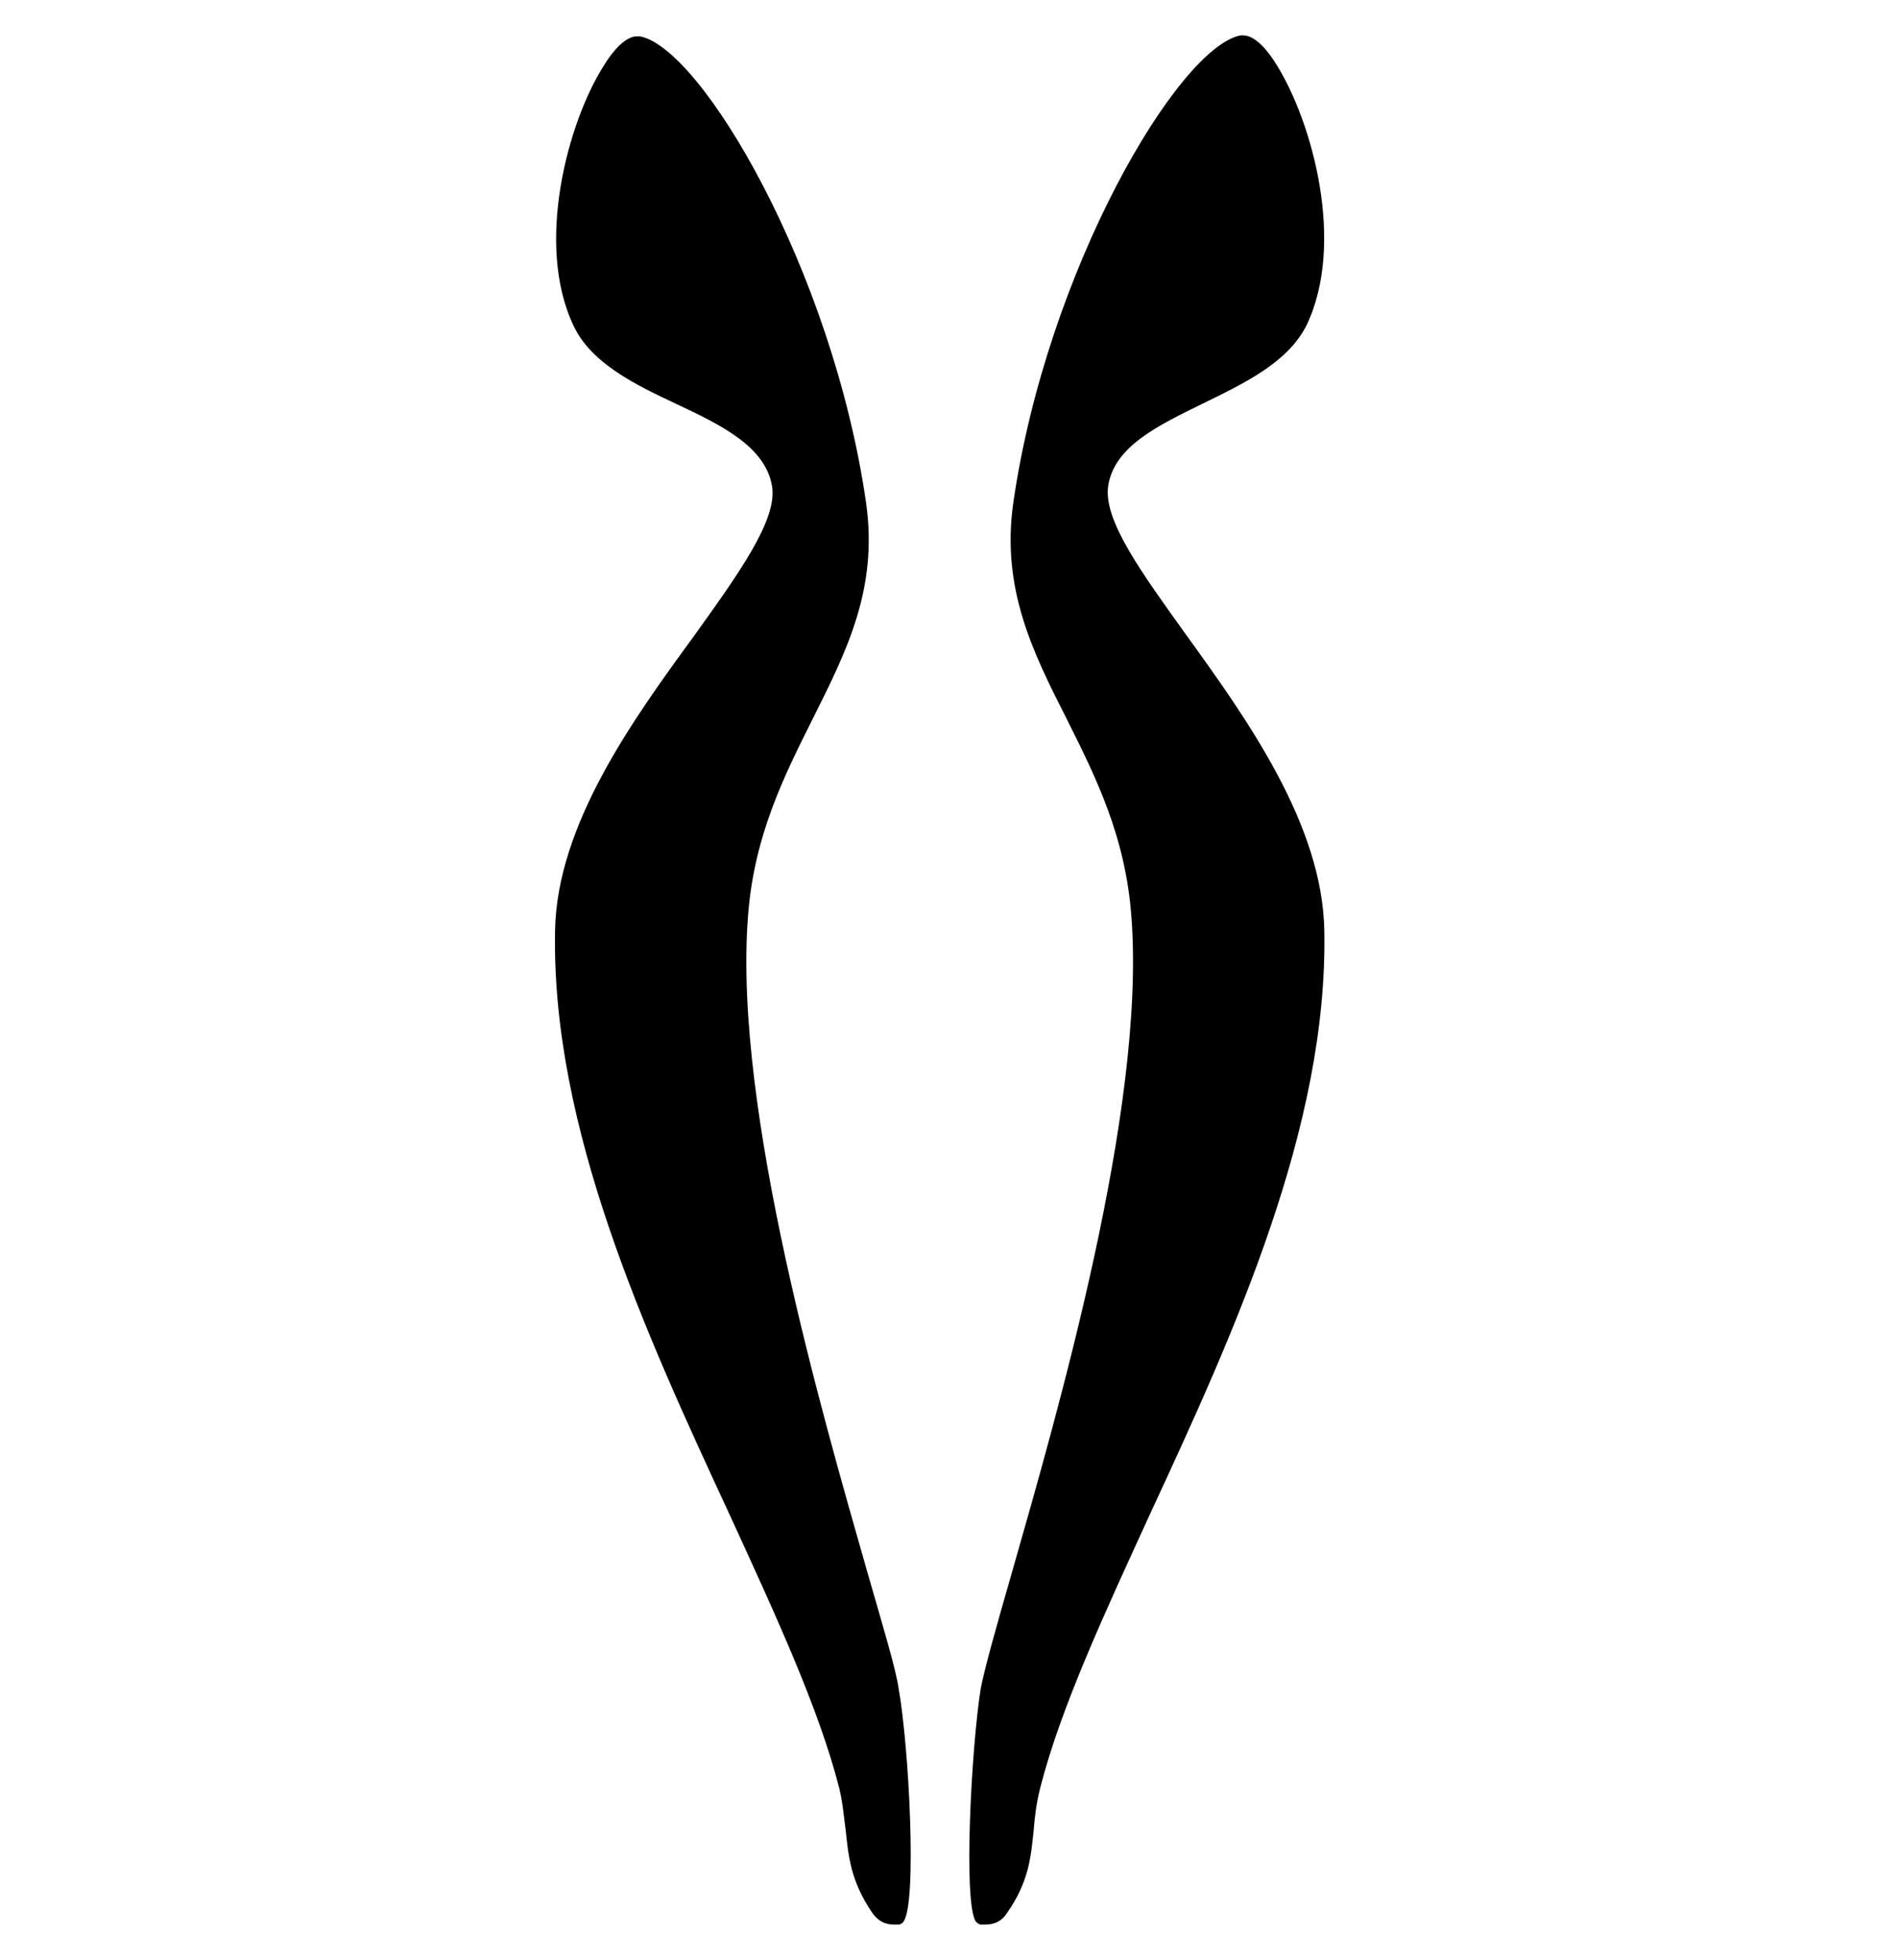
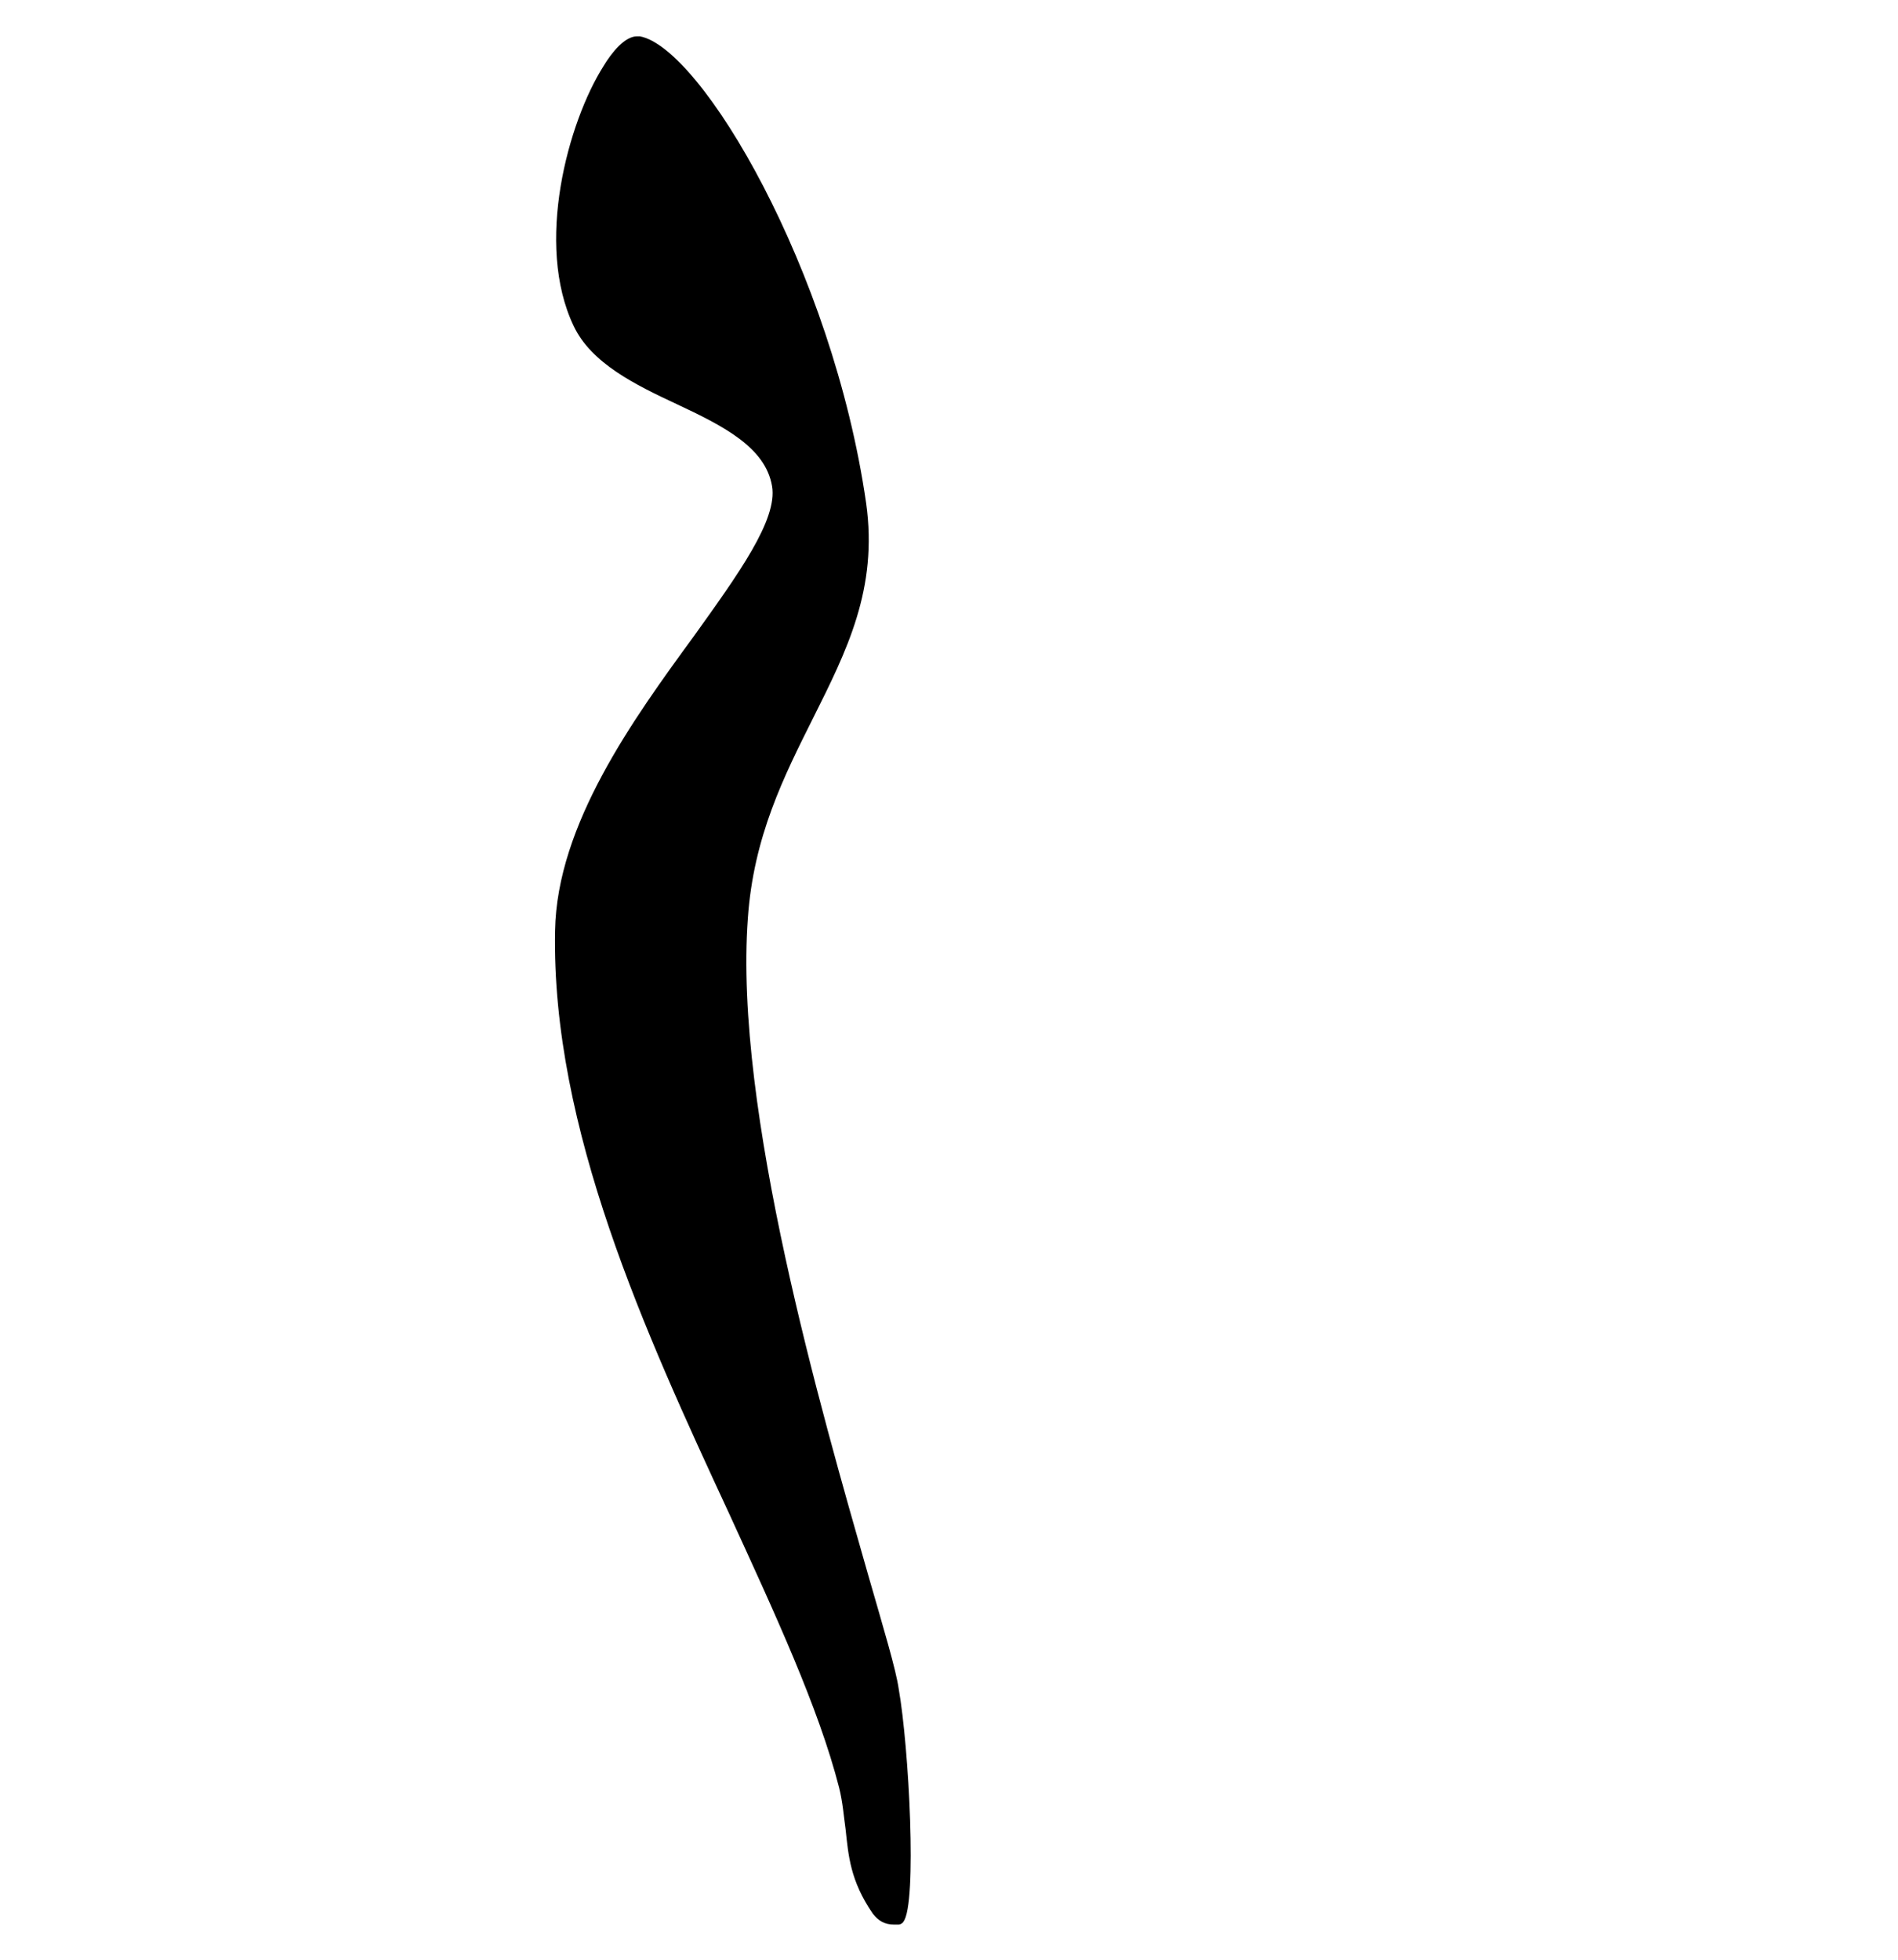
<svg xmlns="http://www.w3.org/2000/svg" version="1.1" id="Ebene_1" x="0px" y="0px" viewBox="0 0 203.8 210.4" enable-background="new 0 0 203.8 210.4" xml:space="preserve">
  <g>
-     <path d="M127.4,68.2c-4.8-6.7-9-12.4-8.4-16.1c0.7-4.2,5.3-6.4,10.2-8.8c4.5-2.2,9.1-4.4,11.1-8.4c4.2-8.8,0.6-21.8-3.2-27.9   c-0.9-1.5-2.3-3.2-3.6-3.2c-0.1,0-0.2,0-0.3,0C126.5,5.1,112.4,29,108.8,54c-1.3,9.2,2.1,16,5.7,23.1c3.1,6.2,6.4,12.7,7,21.5   c1.5,20.5-7.9,52.9-12.9,70.4c-1.7,5.9-2.9,10.2-3.3,12.3c-1,6.3-1.9,23.1-0.5,25c0.2,0.2,0.4,0.3,0.5,0.3c0.2,0,0.3,0,0.5,0   c1,0,1.8-0.4,2.3-1.2c2.4-3.4,2.6-6.1,2.9-9c0.1-1.4,0.3-2.9,0.7-4.5c2.2-8.6,6.9-18.7,11.8-29.4c9-19.4,19.1-41.5,18.7-62.6   C142,88.5,133.9,77.2,127.4,68.2z" />
    <path d="M59.6,99.9c-0.4,21.2,9.7,43.2,18.7,62.6c4.9,10.7,9.6,20.8,11.8,29.4c0.4,1.6,0.5,3.1,0.7,4.5c0.3,2.8,0.5,5.5,2.9,9   c0.6,0.8,1.3,1.2,2.3,1.2c0.2,0,0.3,0,0.5,0c0.1,0,0.4-0.1,0.5-0.3c1.5-1.9,0.6-18.8-0.5-25c-0.3-2.1-1.6-6.4-3.3-12.3   c-5-17.5-14.4-49.9-12.9-70.4c0.6-8.8,3.9-15.3,7-21.5c3.6-7.2,7-13.9,5.7-23.1C89.4,29,75.3,5.1,68.7,3.9c-0.1,0-0.2,0-0.3,0   c-1.3,0-2.7,1.7-3.6,3.2c-3.8,6-7.4,19.1-3.2,27.9c1.9,4,6.6,6.3,11.1,8.4c4.9,2.3,9.5,4.6,10.2,8.8c0.6,3.6-3.6,9.4-8.4,16.1   C68,77.2,59.8,88.5,59.6,99.9z" />
  </g>
</svg>